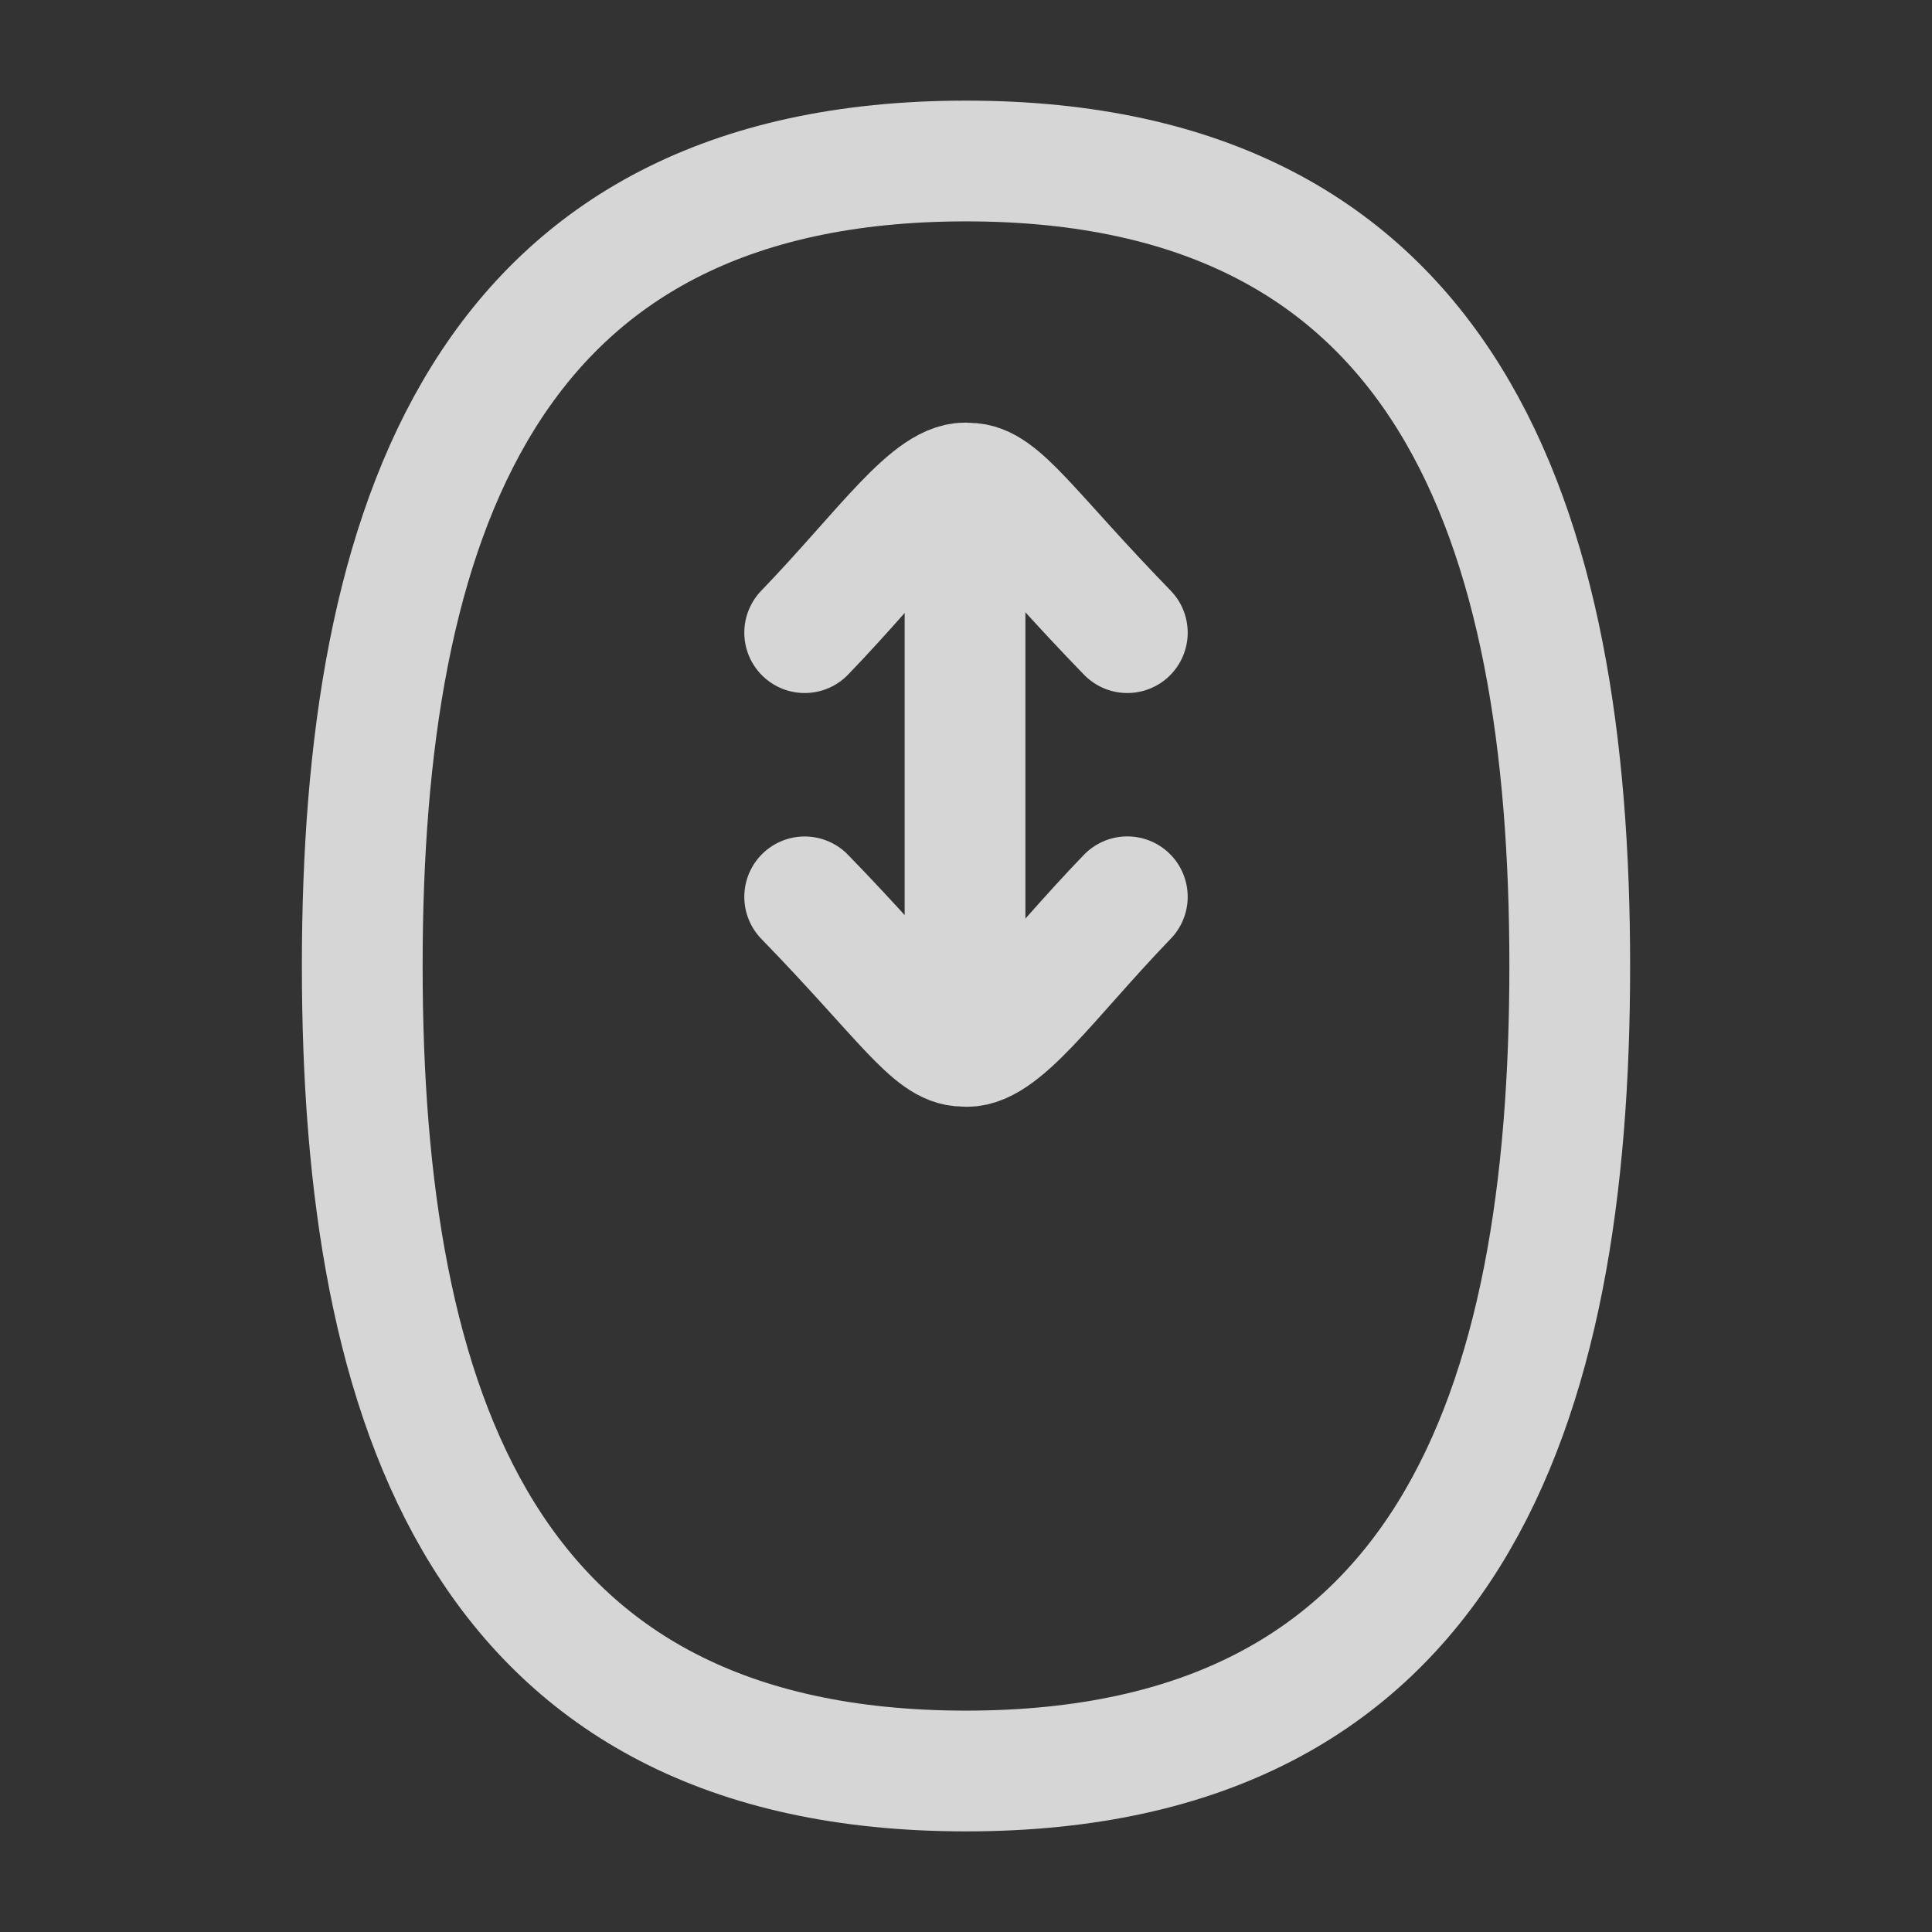
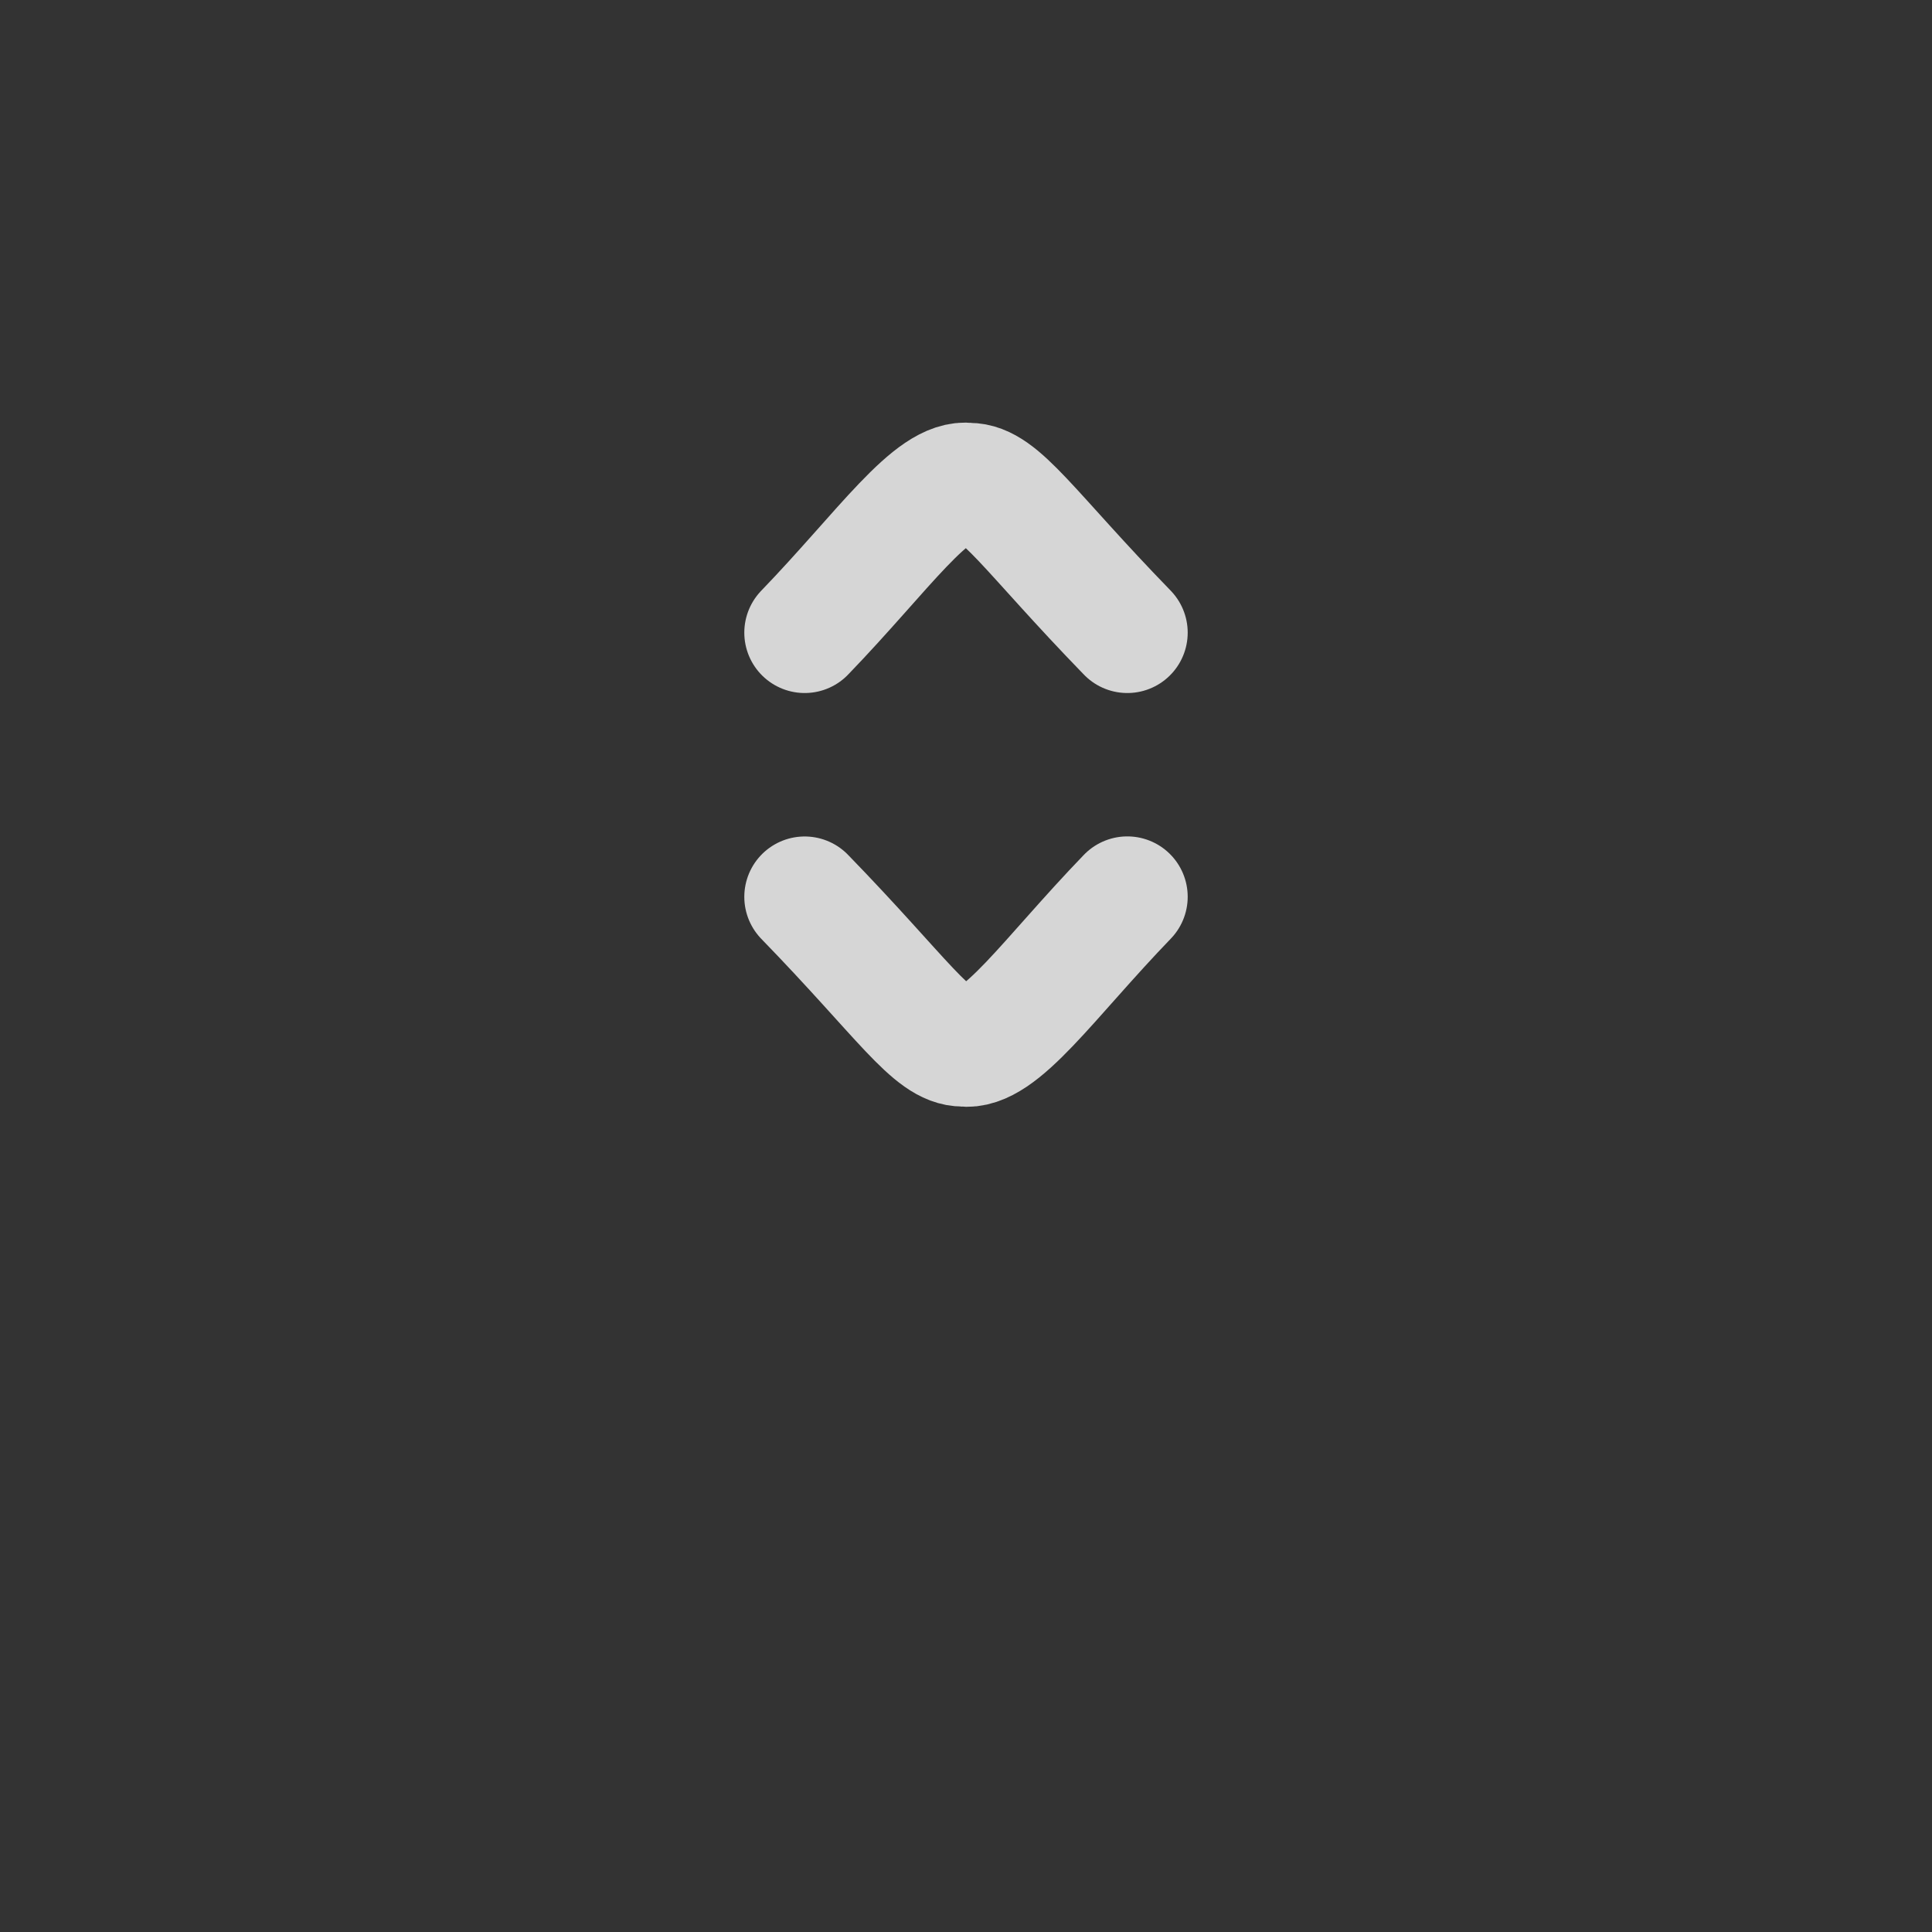
<svg xmlns="http://www.w3.org/2000/svg" width="24" height="24" viewBox="0 0 24 24" fill="none">
  <rect x="0" y="0" width="24" height="24" fill="#333333" stroke="none" />
  <g opacity="0.8">
-     <path d="M11.988 6.839V11.759M12 22C18 22 19.5 17.49 19.5 12C19.5 6.51 18 2 12 2C6 2 4.5 6.51 4.5 12C4.5 17.49 6 22 12 22Z" stroke="white" stroke-width="1.5" stroke-linecap="round" stroke-linejoin="round" />
    <path d="M9.996 7.859C10.98 6.839 11.58 5.939 12.036 6.003C12.42 6 12.78 6.599 14.004 7.859M14.004 11.14C13.02 12.16 12.42 13.06 11.964 12.996C11.58 12.999 11.22 12.401 9.996 11.141" stroke="white" stroke-width="1.5" stroke-linecap="round" stroke-linejoin="round" />
  </g>
</svg>